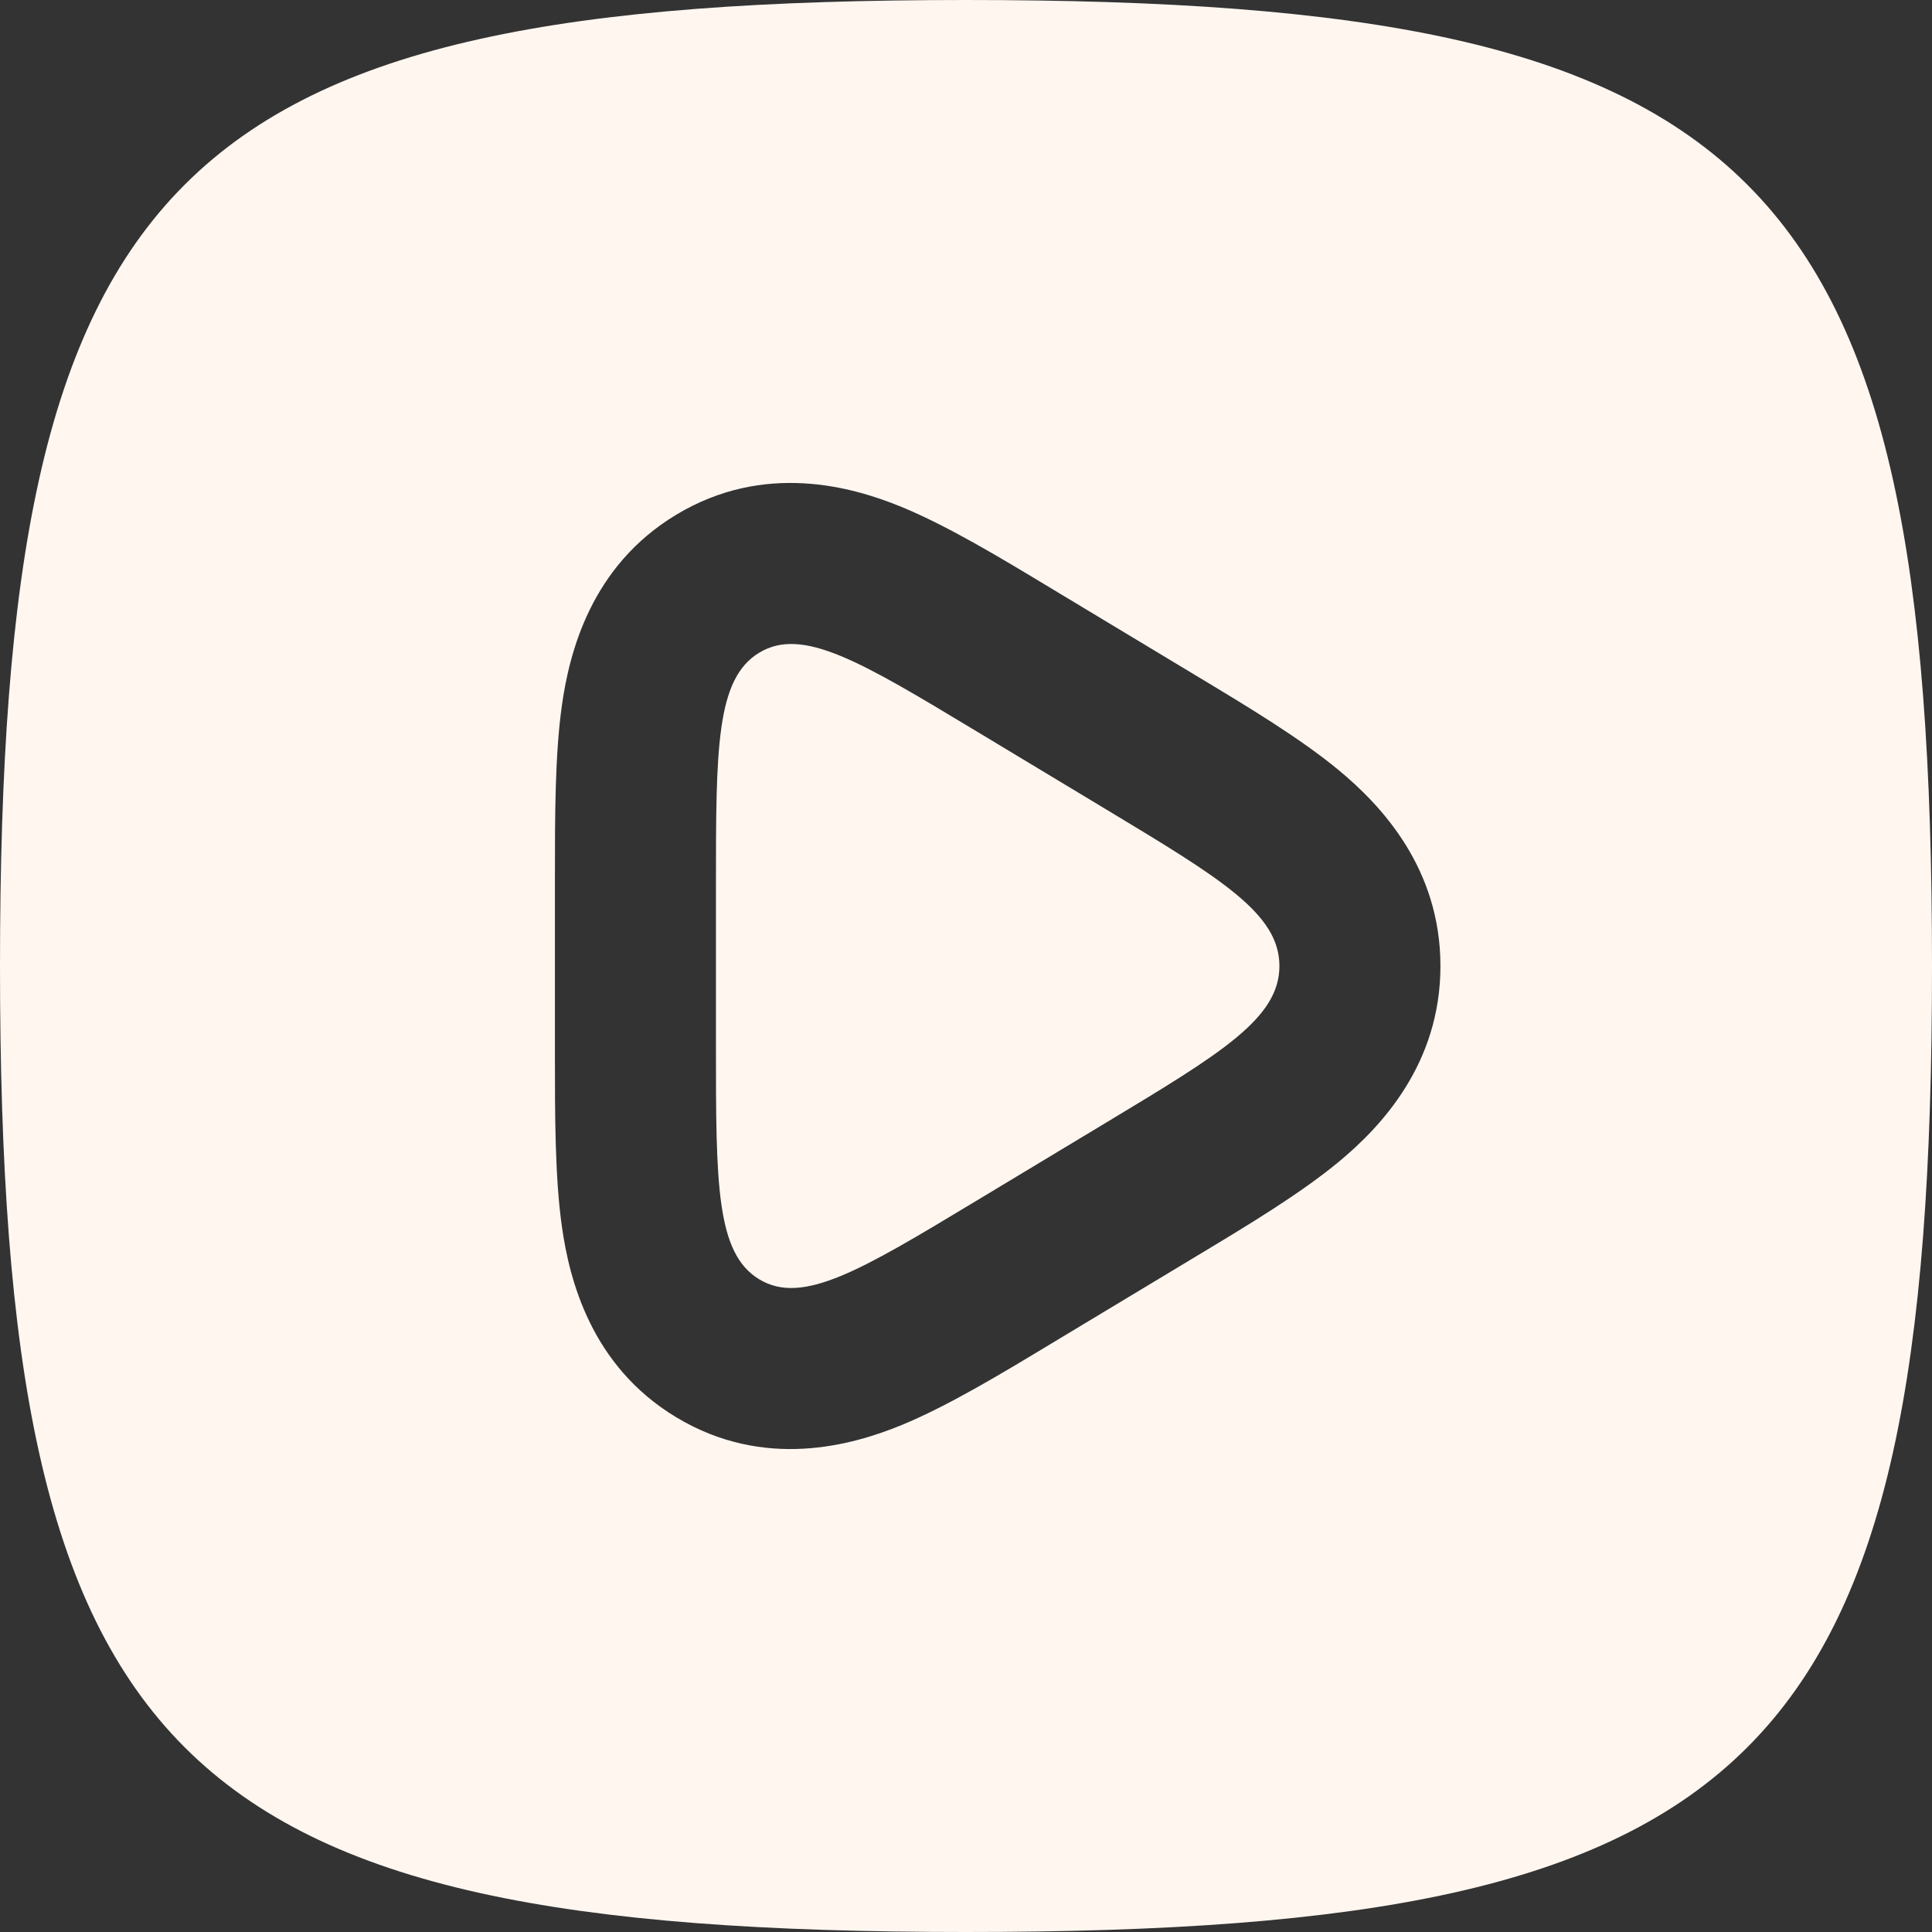
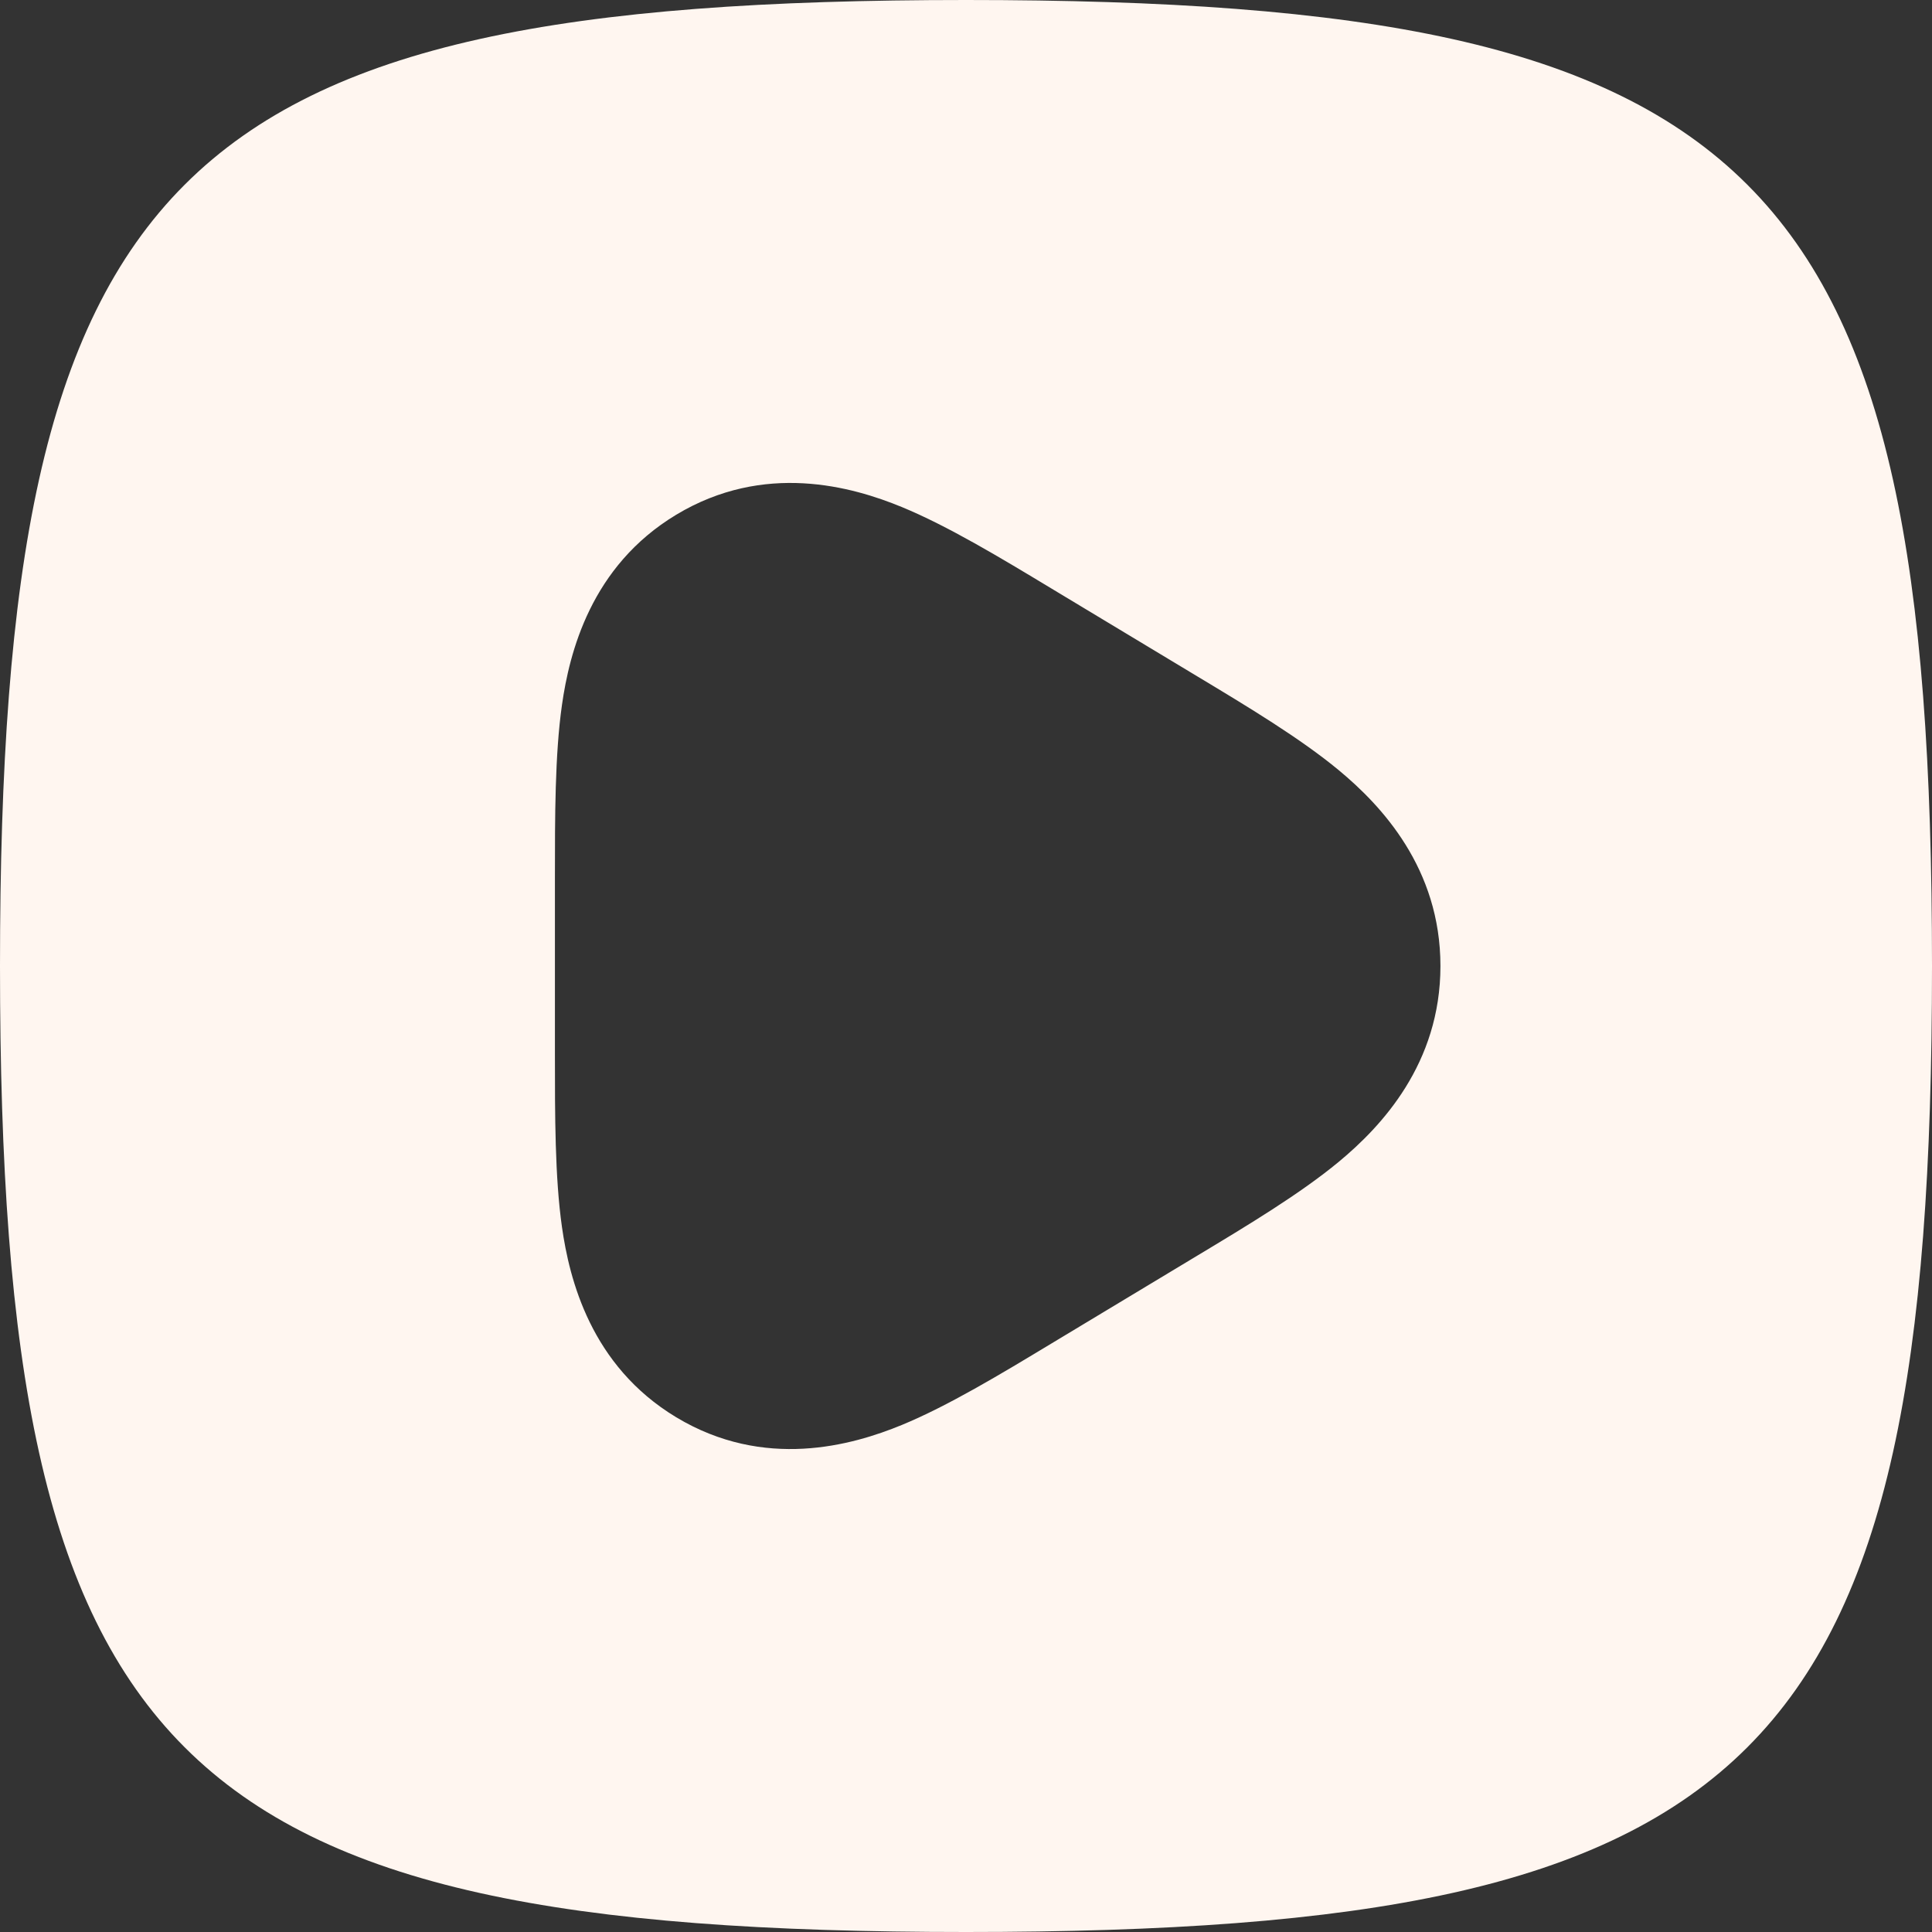
<svg xmlns="http://www.w3.org/2000/svg" width="44" height="44" viewBox="0 0 44 44" fill="none">
  <rect x="0" y="0" width="44" height="44" fill="#333333" stroke="none" />
-   <path d="M25.189 18.432C27.822 20.018 29.138 20.811 29.138 22C29.138 23.189 27.822 23.982 25.189 25.568L22.228 27.352C19.596 28.938 18.279 29.731 17.292 29.136C16.305 28.541 16.305 26.956 16.305 23.784V20.216C16.305 17.044 16.305 15.459 17.292 14.864C18.279 14.269 19.595 15.062 22.228 16.648L25.189 18.432Z" fill="#FFF6F0" />
  <path fill-rule="evenodd" clip-rule="evenodd" d="M22 44C3.883 44 0 40.117 0 22C0 3.883 3.883 0 22 0C40.117 0 44 3.883 44 22C44 40.117 40.117 44 22 44ZM27.265 28.598C28.419 27.904 29.615 27.184 30.49 26.459C31.459 25.656 32.805 24.226 32.805 22C32.805 19.774 31.459 18.344 30.49 17.541C29.615 16.816 28.419 16.096 27.265 15.402L23.933 13.395C22.783 12.701 21.585 11.979 20.54 11.548C19.404 11.08 17.406 10.515 15.4 11.723C13.452 12.897 12.967 14.87 12.798 16.057C12.637 17.188 12.638 18.605 12.638 20.004V23.996C12.638 25.395 12.637 26.812 12.798 27.943C12.967 29.13 13.452 31.103 15.4 32.277C17.406 33.485 19.404 32.92 20.54 32.452C21.585 32.021 22.783 31.299 23.933 30.605L27.265 28.598Z" fill="#FFF6F0" />
</svg>